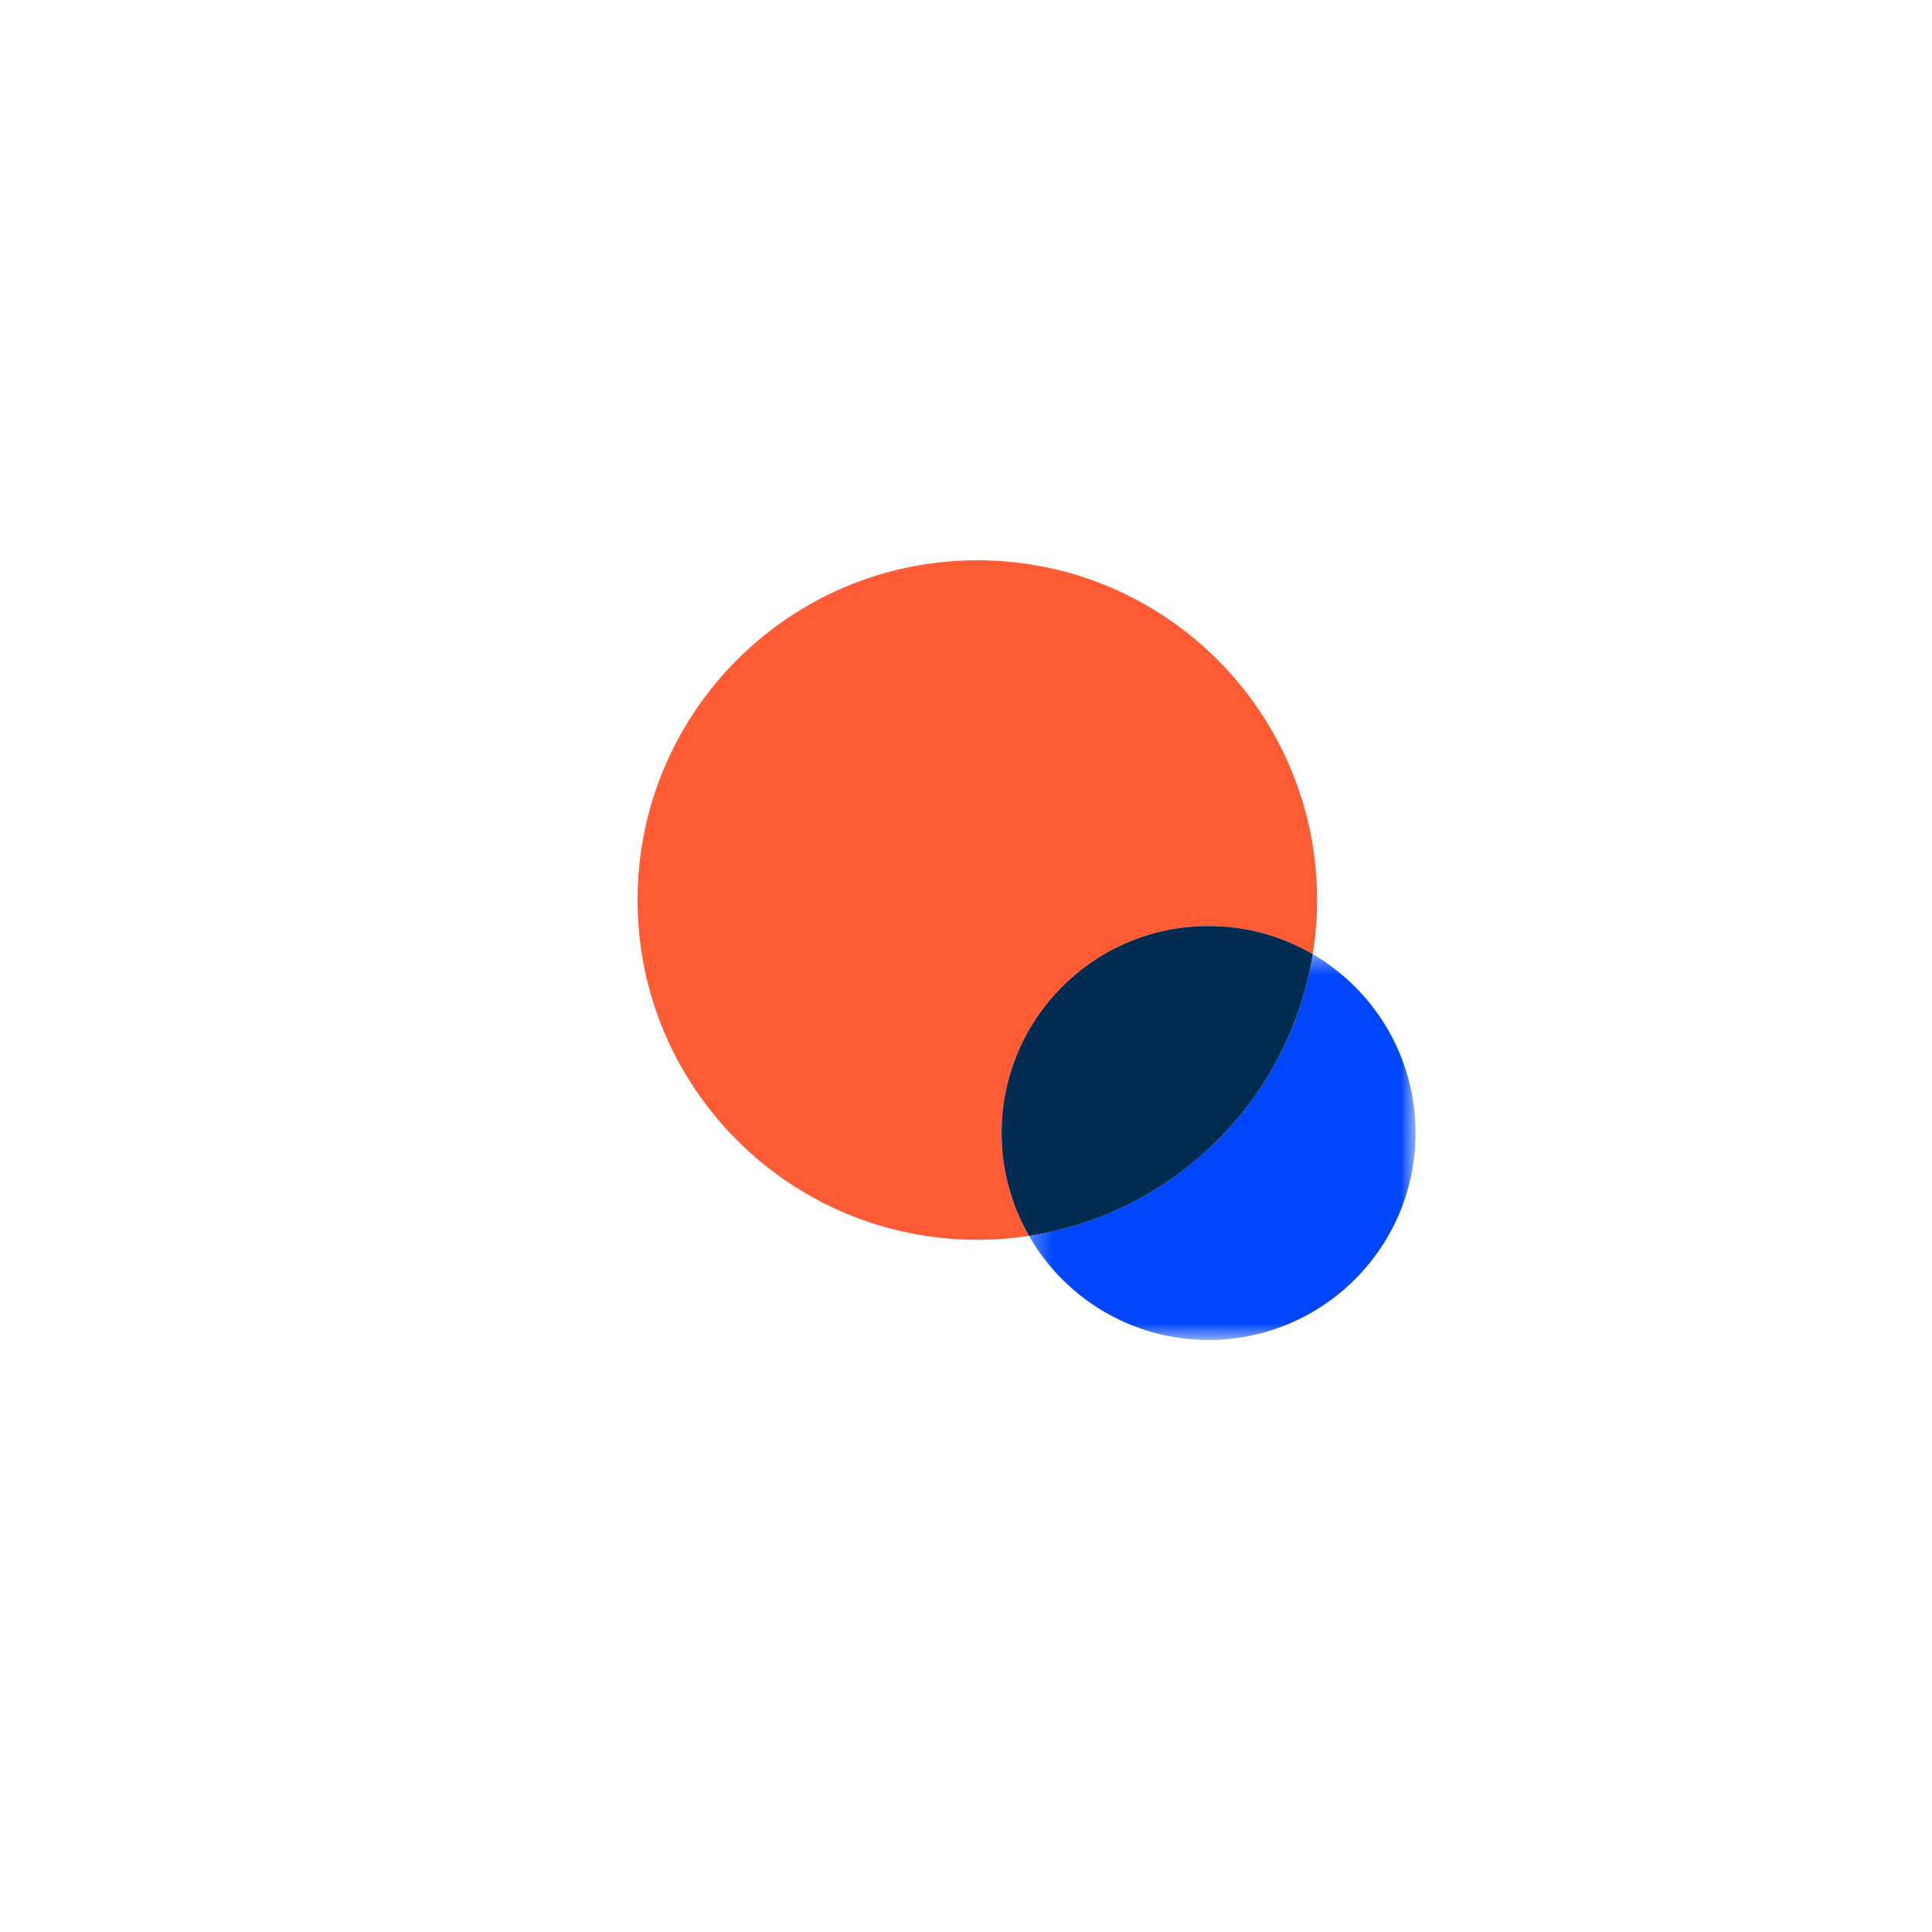
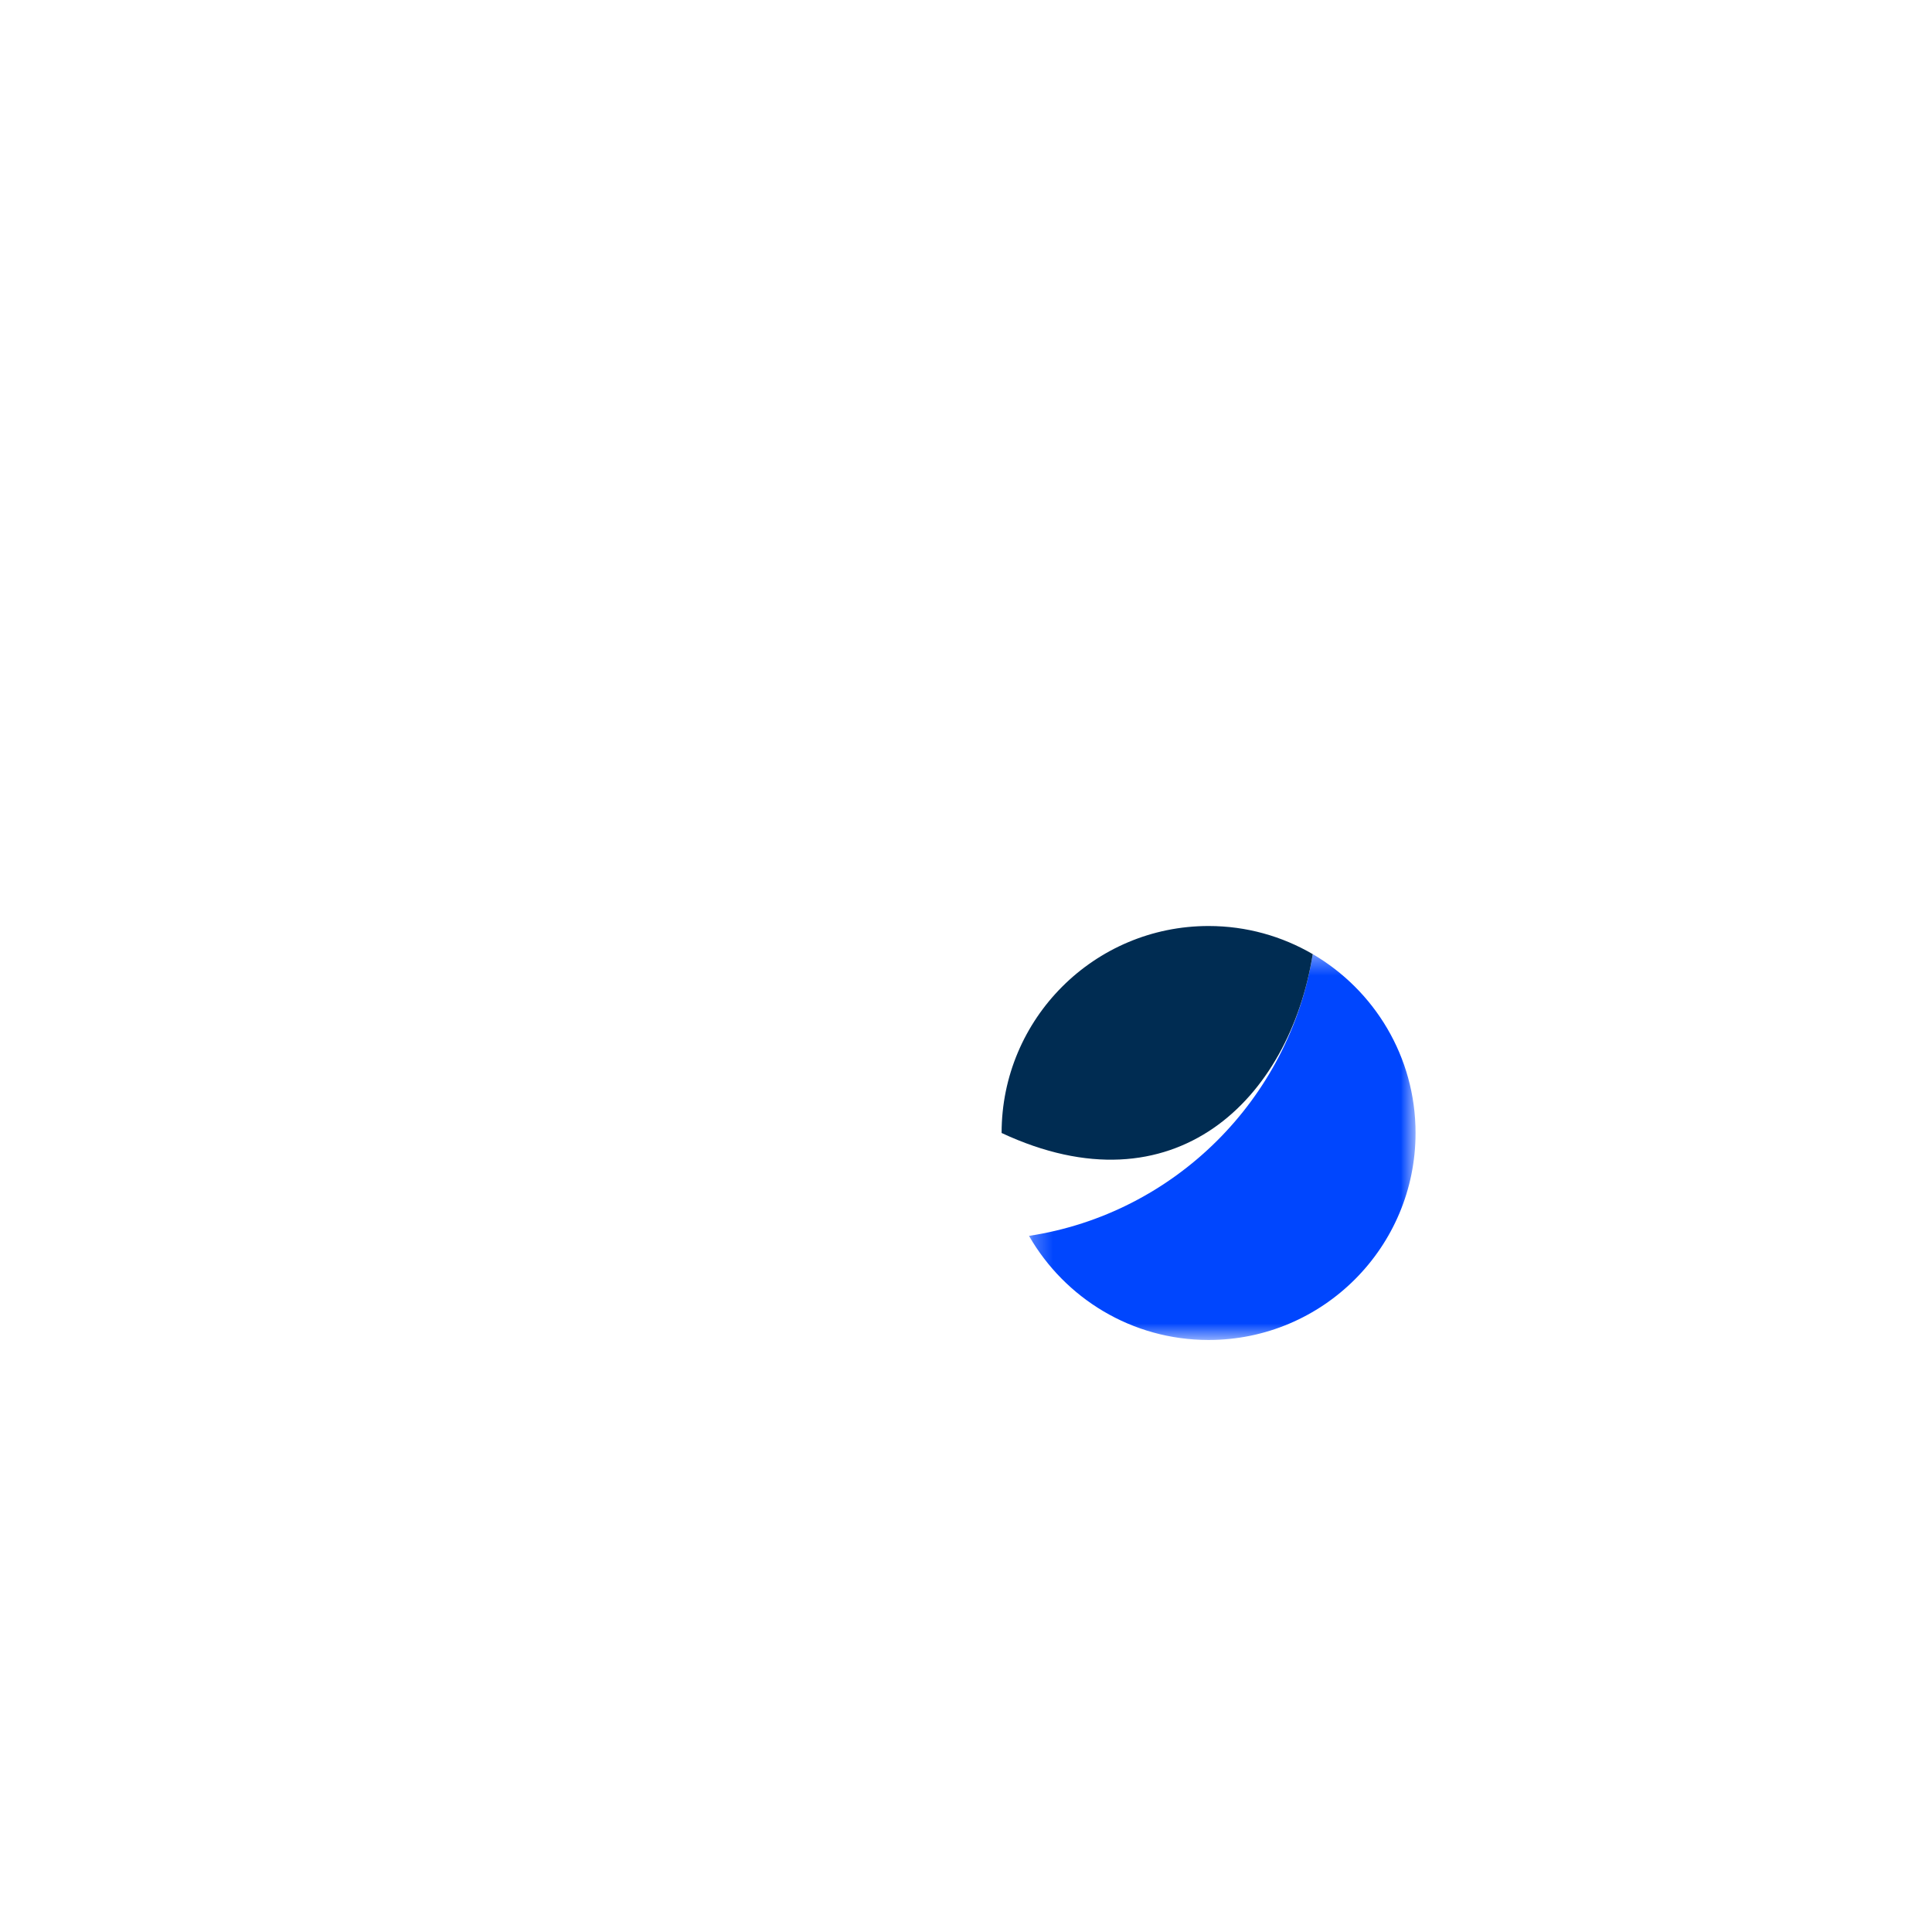
<svg xmlns="http://www.w3.org/2000/svg" width="100" height="100" viewBox="0 0 100 100" fill="none">
-   <path fill-rule="evenodd" clip-rule="evenodd" d="M62.556 47.93C64.523 47.93 66.363 48.462 67.947 49.386C68.093 48.474 68.171 47.539 68.171 46.586C68.171 36.873 60.298 29 50.586 29C40.873 29 33 36.873 33 46.586C33 56.298 40.873 64.171 50.586 64.171C51.495 64.171 52.389 64.102 53.262 63.969C52.361 62.4 51.843 60.583 51.843 58.643C51.843 52.727 56.639 47.93 62.556 47.93" fill="#FF5C35" />
  <mask id="mask0_1005_29" style="mask-type:luminance" maskUnits="userSpaceOnUse" x="53" y="49" width="21" height="21">
    <path fill-rule="evenodd" clip-rule="evenodd" d="M53.261 49.386H73.269V69.357H53.261V49.386Z" fill="white" />
  </mask>
  <g mask="url(#mask0_1005_29)">
    <path fill-rule="evenodd" clip-rule="evenodd" d="M67.947 49.386C66.745 56.896 60.789 62.82 53.261 63.969C55.11 67.187 58.579 69.357 62.556 69.357C68.473 69.357 73.269 64.56 73.269 58.643C73.269 54.692 71.129 51.243 67.947 49.386" fill="#0046FE" />
  </g>
-   <path fill-rule="evenodd" clip-rule="evenodd" d="M67.947 49.386C66.363 48.462 64.522 47.93 62.556 47.93C56.64 47.93 51.843 52.727 51.843 58.643C51.843 60.583 52.361 62.4 53.262 63.969C60.79 62.82 66.745 56.896 67.947 49.386" fill="#002C52" />
+   <path fill-rule="evenodd" clip-rule="evenodd" d="M67.947 49.386C66.363 48.462 64.522 47.93 62.556 47.93C56.64 47.93 51.843 52.727 51.843 58.643C60.79 62.82 66.745 56.896 67.947 49.386" fill="#002C52" />
</svg>